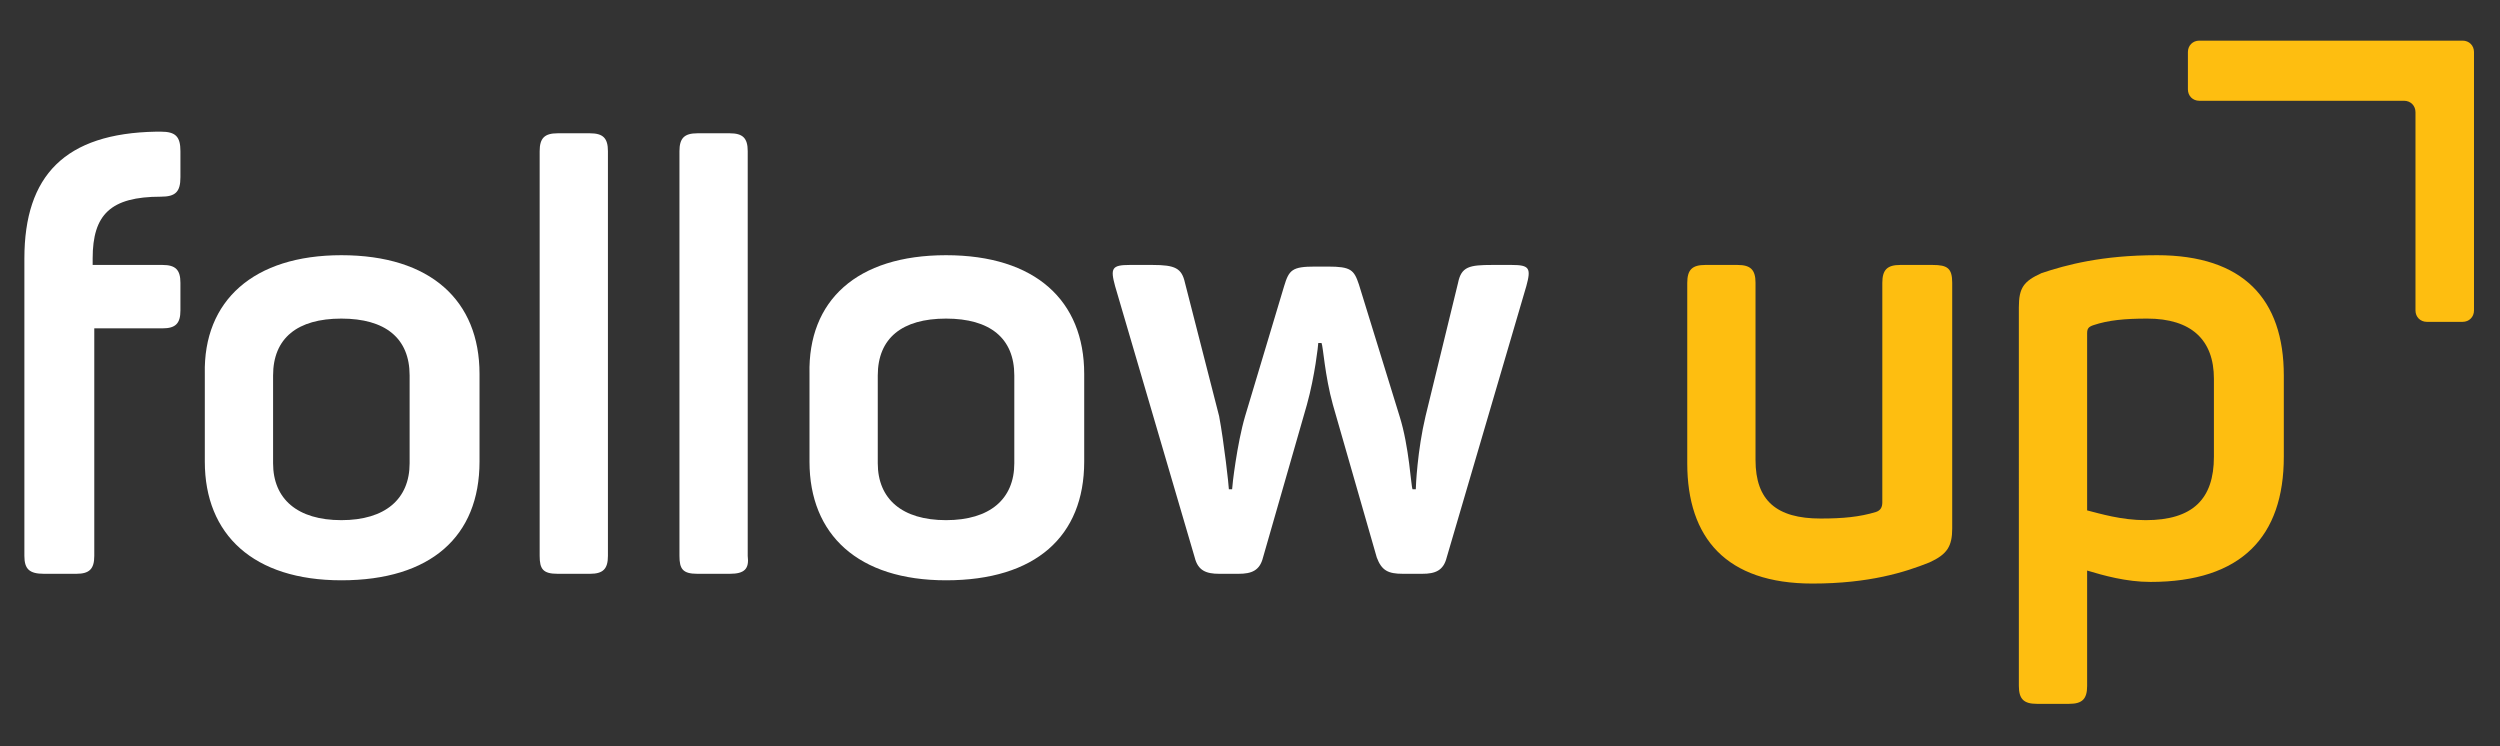
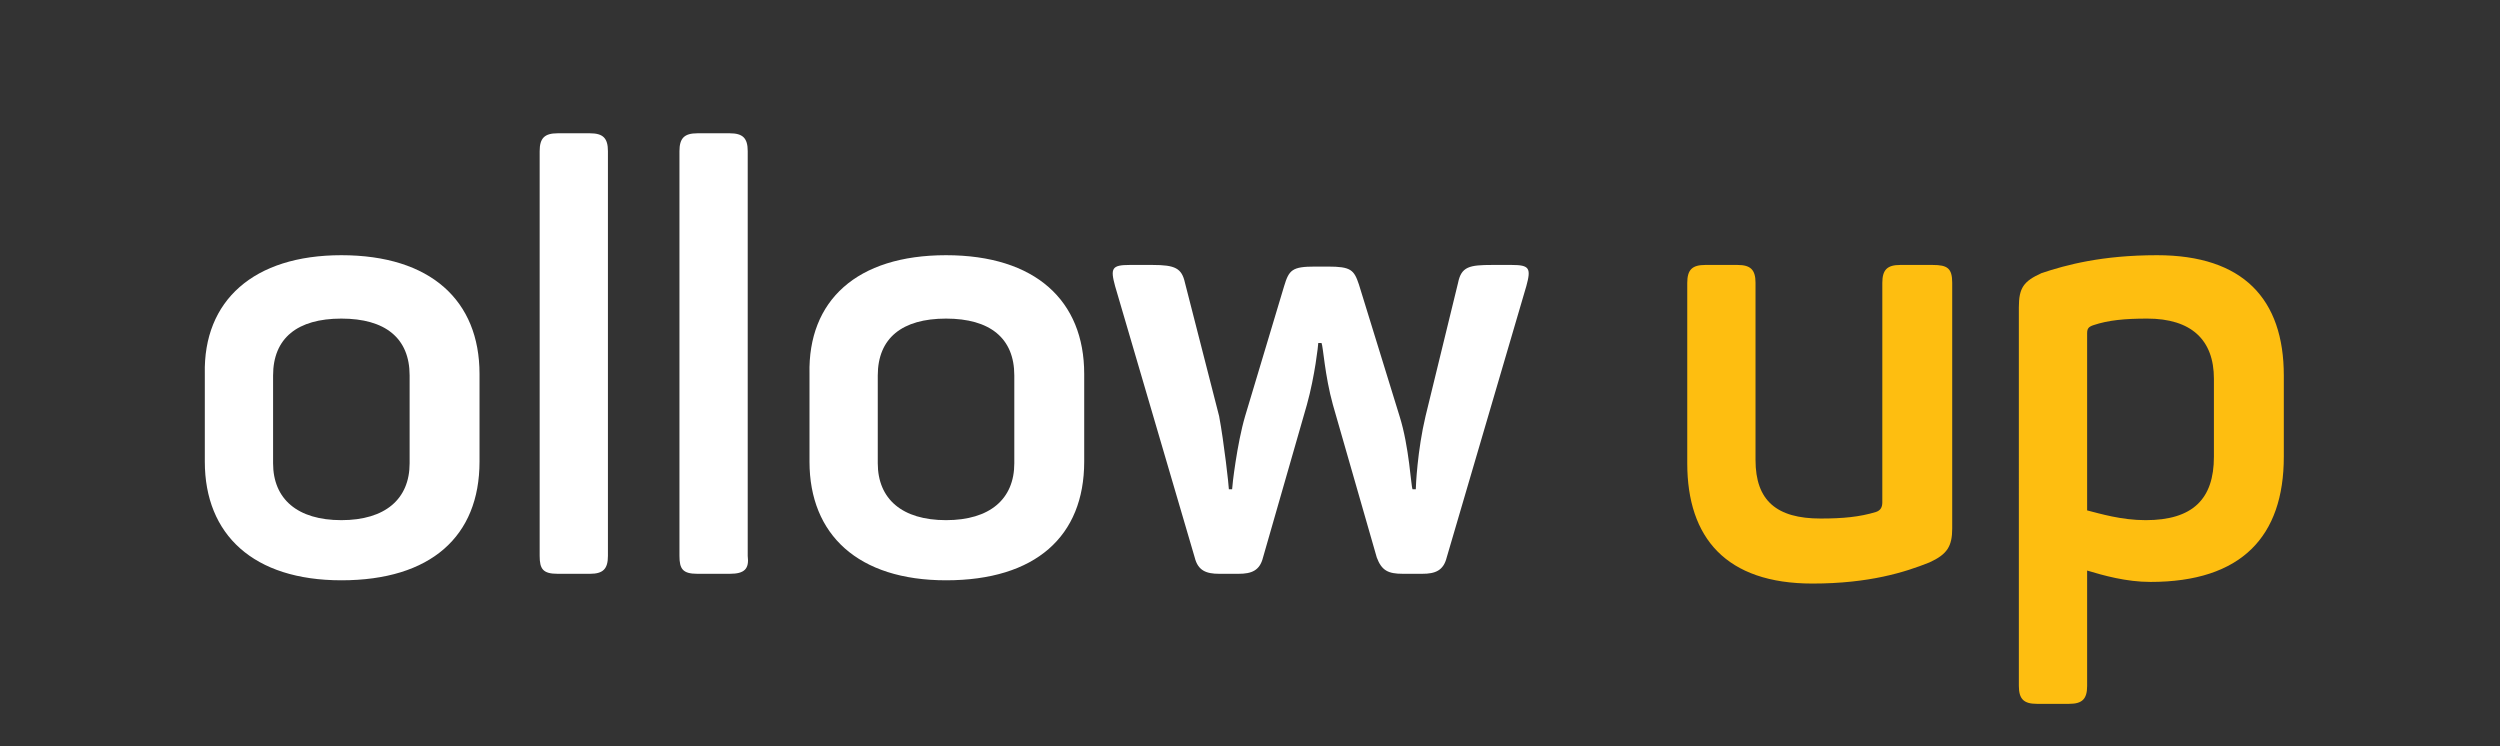
<svg xmlns="http://www.w3.org/2000/svg" id="Layer_1" x="0px" y="0px" viewBox="0 0 153.8 45.9" style="enable-background:new 0 0 153.8 45.9;" xml:space="preserve">
  <rect x="0" y="0" width="153.8" height="45.9" fill="#333333" stroke="none" />
  <style type="text/css"> .st0{fill:#FFFFFF;} .st1{fill:#FEBE10;} </style>
  <g>
    <g>
-       <path class="st0" d="M11.1,9.3v1.6c0,0.9-0.3,1.2-1.2,1.2c-3.1,0-4.2,1.1-4.2,3.8v0.4H10c0.8,0,1.1,0.3,1.1,1.1v1.7 c0,0.8-0.3,1.1-1.1,1.1H5.8v14c0,0.8-0.3,1.1-1.1,1.1H2.7c-0.9,0-1.2-0.3-1.2-1.1v-14v-3.9v-0.4c0-5.1,2.5-7.7,8.1-7.8h0.3 C10.8,8.1,11.1,8.4,11.1,9.3z" />
      <path class="st0" d="M21,15.7c5.5,0,8.5,2.8,8.5,7.3v5.4c0,4.6-3,7.3-8.5,7.3c-5.4,0-8.4-2.8-8.4-7.3v-5.4 C12.5,18.5,15.6,15.7,21,15.7z M21,19.6c-2.7,0-4.2,1.2-4.2,3.5v5.4c0,2.2,1.5,3.5,4.2,3.5c2.7,0,4.2-1.3,4.2-3.5v-5.4 C25.2,20.8,23.7,19.6,21,19.6z" />
      <path class="st0" d="M36.3,35.3h-2c-0.9,0-1.1-0.3-1.1-1.1V9.3c0-0.8,0.3-1.1,1.1-1.1h2c0.8,0,1.1,0.3,1.1,1.1v24.9 C37.4,35,37.1,35.3,36.3,35.3z" />
      <path class="st0" d="M44.9,35.3h-2c-0.9,0-1.1-0.3-1.1-1.1V9.3c0-0.8,0.3-1.1,1.1-1.1h2c0.8,0,1.1,0.3,1.1,1.1v24.9 C46.1,35,45.8,35.3,44.9,35.3z" />
      <path class="st0" d="M58.2,15.7c5.5,0,8.5,2.8,8.5,7.3v5.4c0,4.6-3,7.3-8.5,7.3c-5.4,0-8.4-2.8-8.4-7.3v-5.4 C49.7,18.5,52.7,15.7,58.2,15.7z M58.2,19.6c-2.7,0-4.2,1.2-4.2,3.5v5.4c0,2.2,1.5,3.5,4.2,3.5c2.7,0,4.2-1.3,4.2-3.5v-5.4 C62.4,20.8,60.9,19.6,58.2,19.6z" />
      <path class="st0" d="M93.9,17.6L89,34.3c-0.2,0.8-0.7,1-1.5,1h-1.2c-0.9,0-1.3-0.2-1.6-1L82,24.9c-0.5-1.8-0.6-3.6-0.7-3.8h-0.2 c0,0.1-0.2,2-0.7,3.8l-2.7,9.4c-0.2,0.8-0.7,1-1.5,1H75c-0.8,0-1.3-0.2-1.5-1l-4.9-16.7c-0.3-1.1-0.2-1.3,0.9-1.3h1.4 c1.4,0,1.8,0.2,2,1.1l2.1,8.2c0.3,1.6,0.6,4.3,0.6,4.5h0.2c0-0.2,0.3-2.8,0.8-4.5l2.4-8c0.3-1,0.5-1.2,1.9-1.2h0.8 c1.4,0,1.6,0.2,1.9,1.1l2.5,8.1c0.6,1.9,0.7,4.3,0.8,4.5h0.2c0-0.2,0.1-2.4,0.6-4.5l2-8.2c0.2-1,0.7-1.1,2.1-1.1H93 C94.1,16.3,94.2,16.5,93.9,17.6z" />
      <path class="st1" d="M120.1,17.4v15.1c0,1.1-0.3,1.6-1.4,2.1c-1.5,0.6-3.7,1.3-7.2,1.3c-5.3,0-7.7-2.8-7.7-7.4V17.4 c0-0.8,0.3-1.1,1.1-1.1h2c0.8,0,1.1,0.3,1.1,1.1v10.9c0,2.5,1.3,3.6,4,3.6c1.4,0,2.4-0.1,3.4-0.4c0.3-0.1,0.4-0.3,0.4-0.6V17.4 c0-0.8,0.3-1.1,1.1-1.1h2C119.8,16.3,120.1,16.5,120.1,17.4z" />
      <path class="st1" d="M132.7,15.7c5.3,0,7.8,2.7,7.8,7.4v5c0,4.9-2.6,7.7-8.2,7.7c-1.5,0-2.9-0.4-3.9-0.7v7.1 c0,0.8-0.3,1.1-1.1,1.1h-2c-0.8,0-1.1-0.3-1.1-1.1V18.9c0-1.2,0.3-1.6,1.4-2.1C127.1,16.3,129.3,15.7,132.7,15.7z M132.1,19.6 c-1.4,0-2.4,0.1-3.3,0.4c-0.3,0.1-0.4,0.2-0.4,0.5v10.9c0.8,0.2,2.1,0.6,3.6,0.6c2.9,0,4.2-1.3,4.2-3.9v-4.8 C136.2,20.9,134.8,19.6,132.1,19.6z" />
    </g>
    <g>
-       <path class="st1" d="M148.6,19.1V6.9c0-0.4-0.3-0.7-0.7-0.7h-12.6c-0.4,0-0.7-0.3-0.7-0.7V3.2c0-0.4,0.3-0.7,0.7-0.7h16.2 c0.4,0,0.7,0.3,0.7,0.7v15.9c0,0.4-0.3,0.7-0.7,0.7h-2.2C148.9,19.8,148.6,19.5,148.6,19.1z" />
-     </g>
+       </g>
  </g>
</svg>